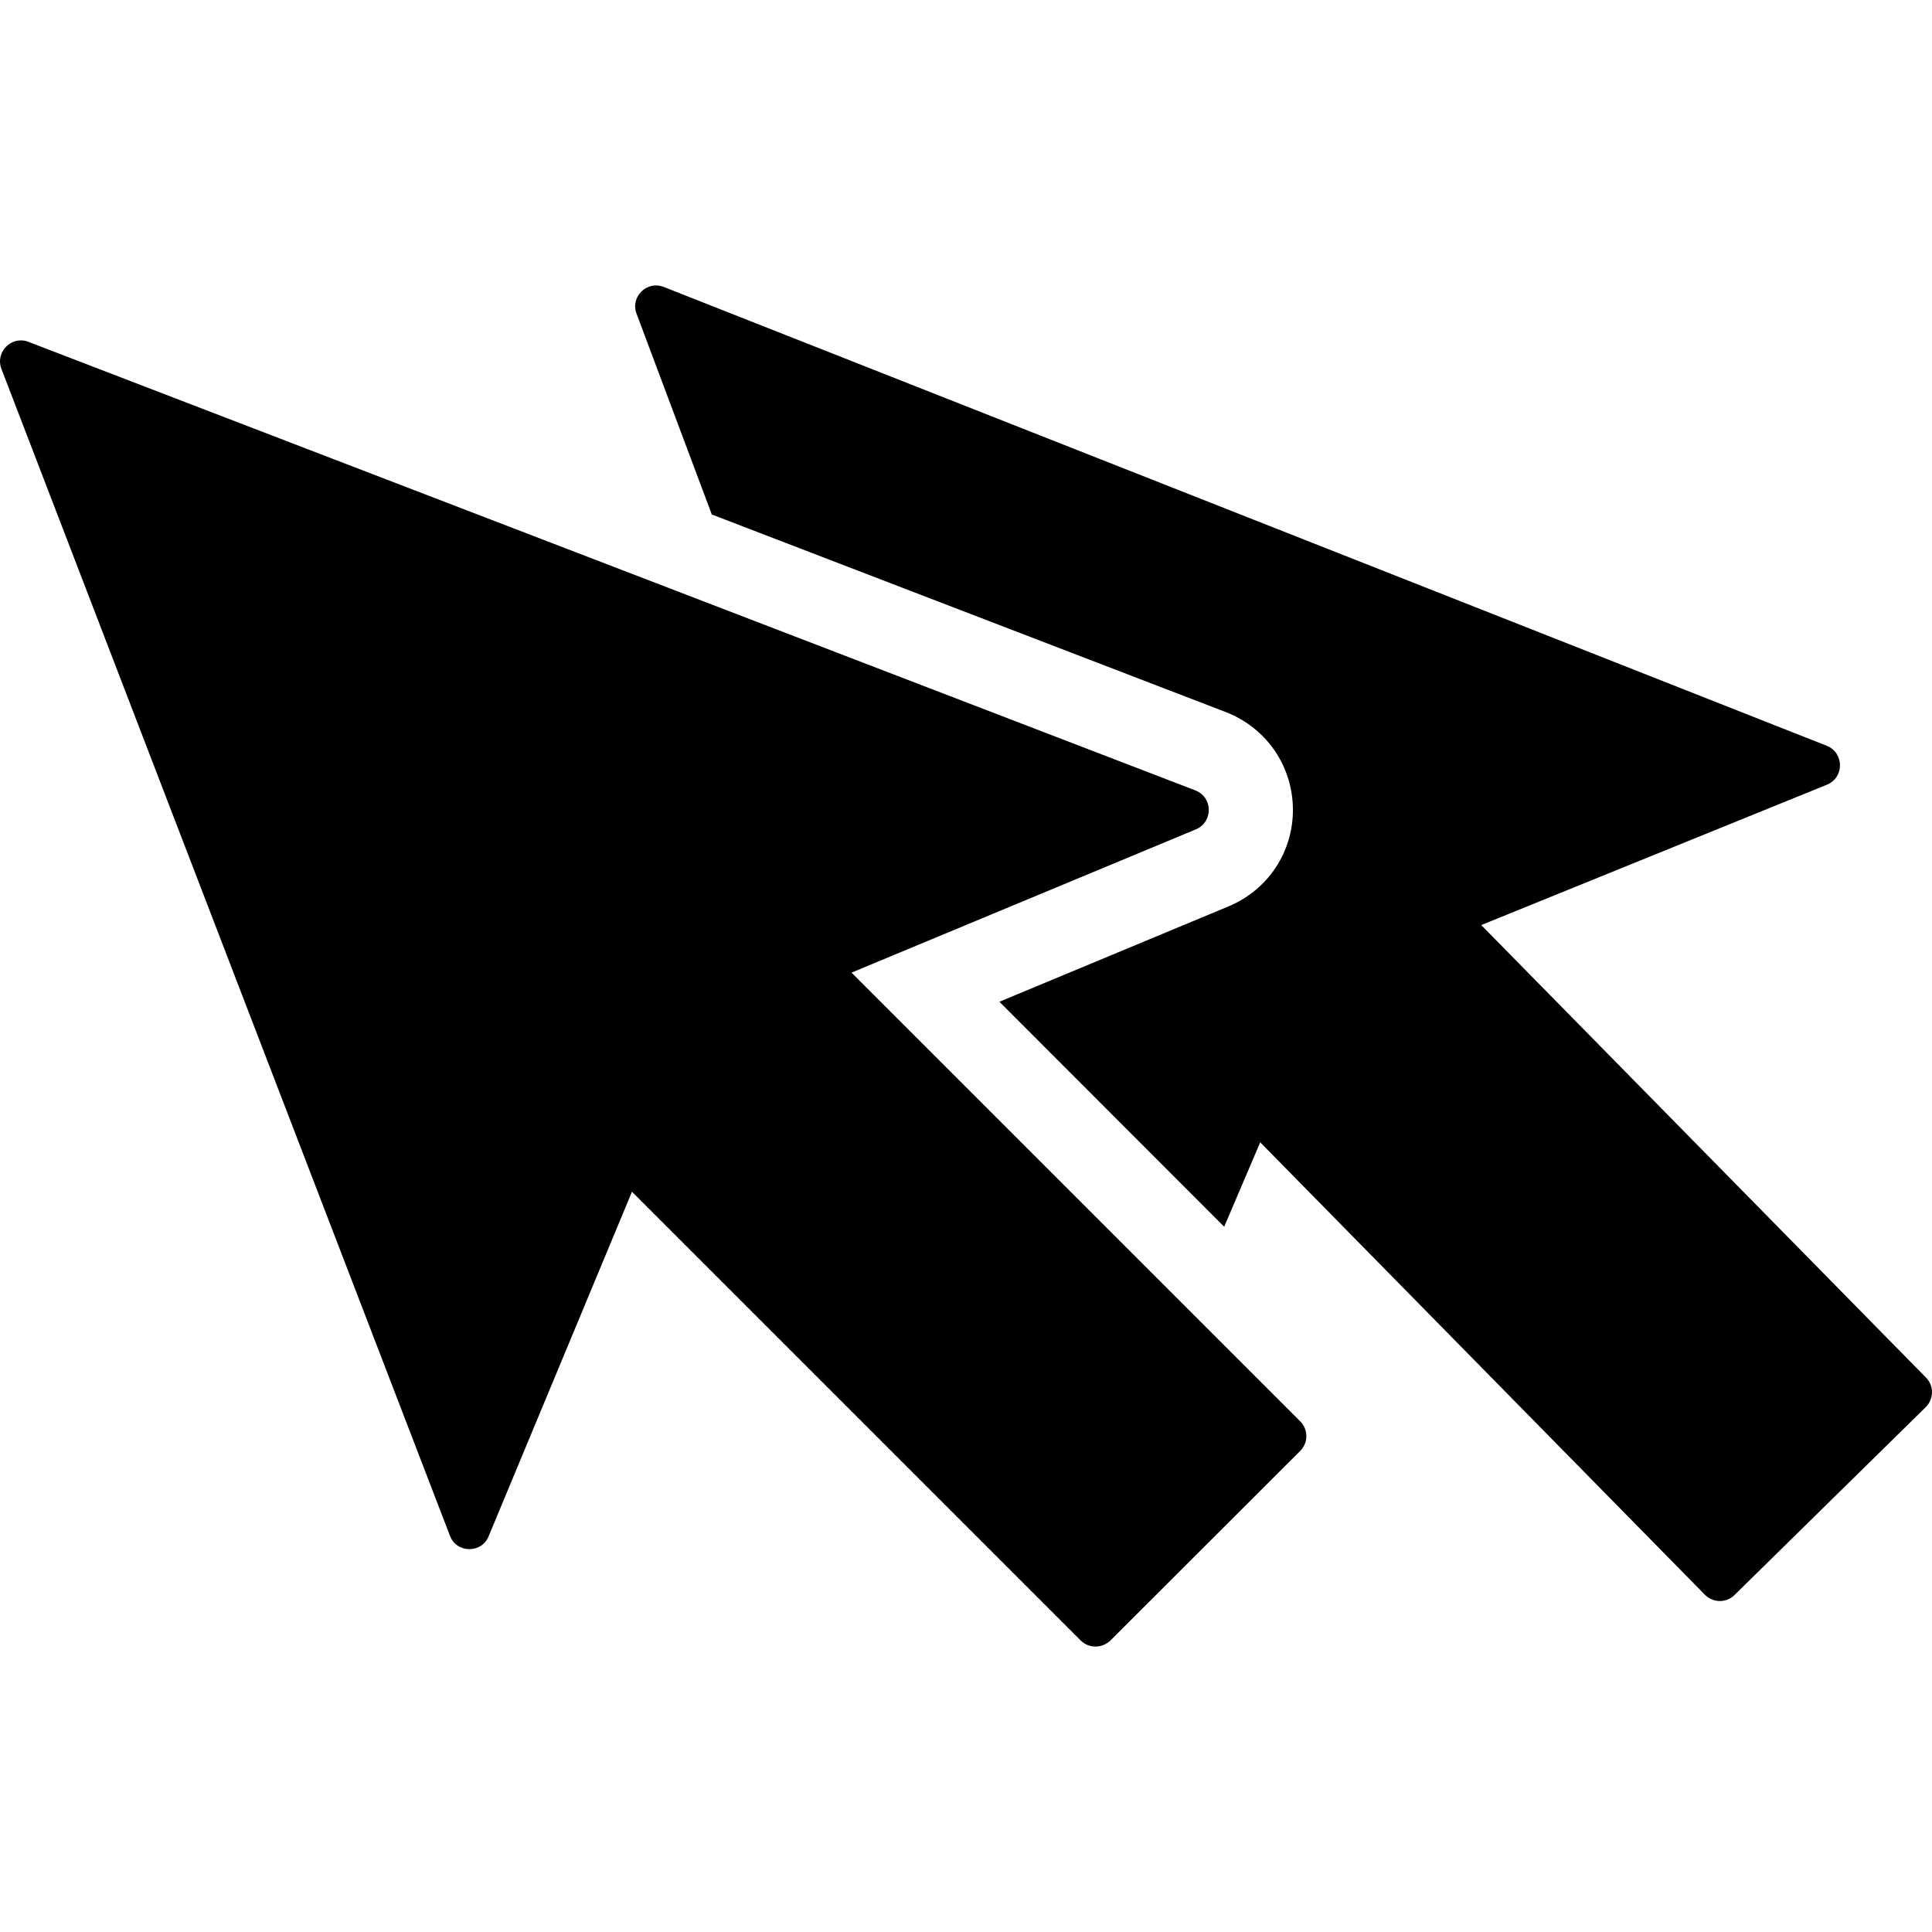
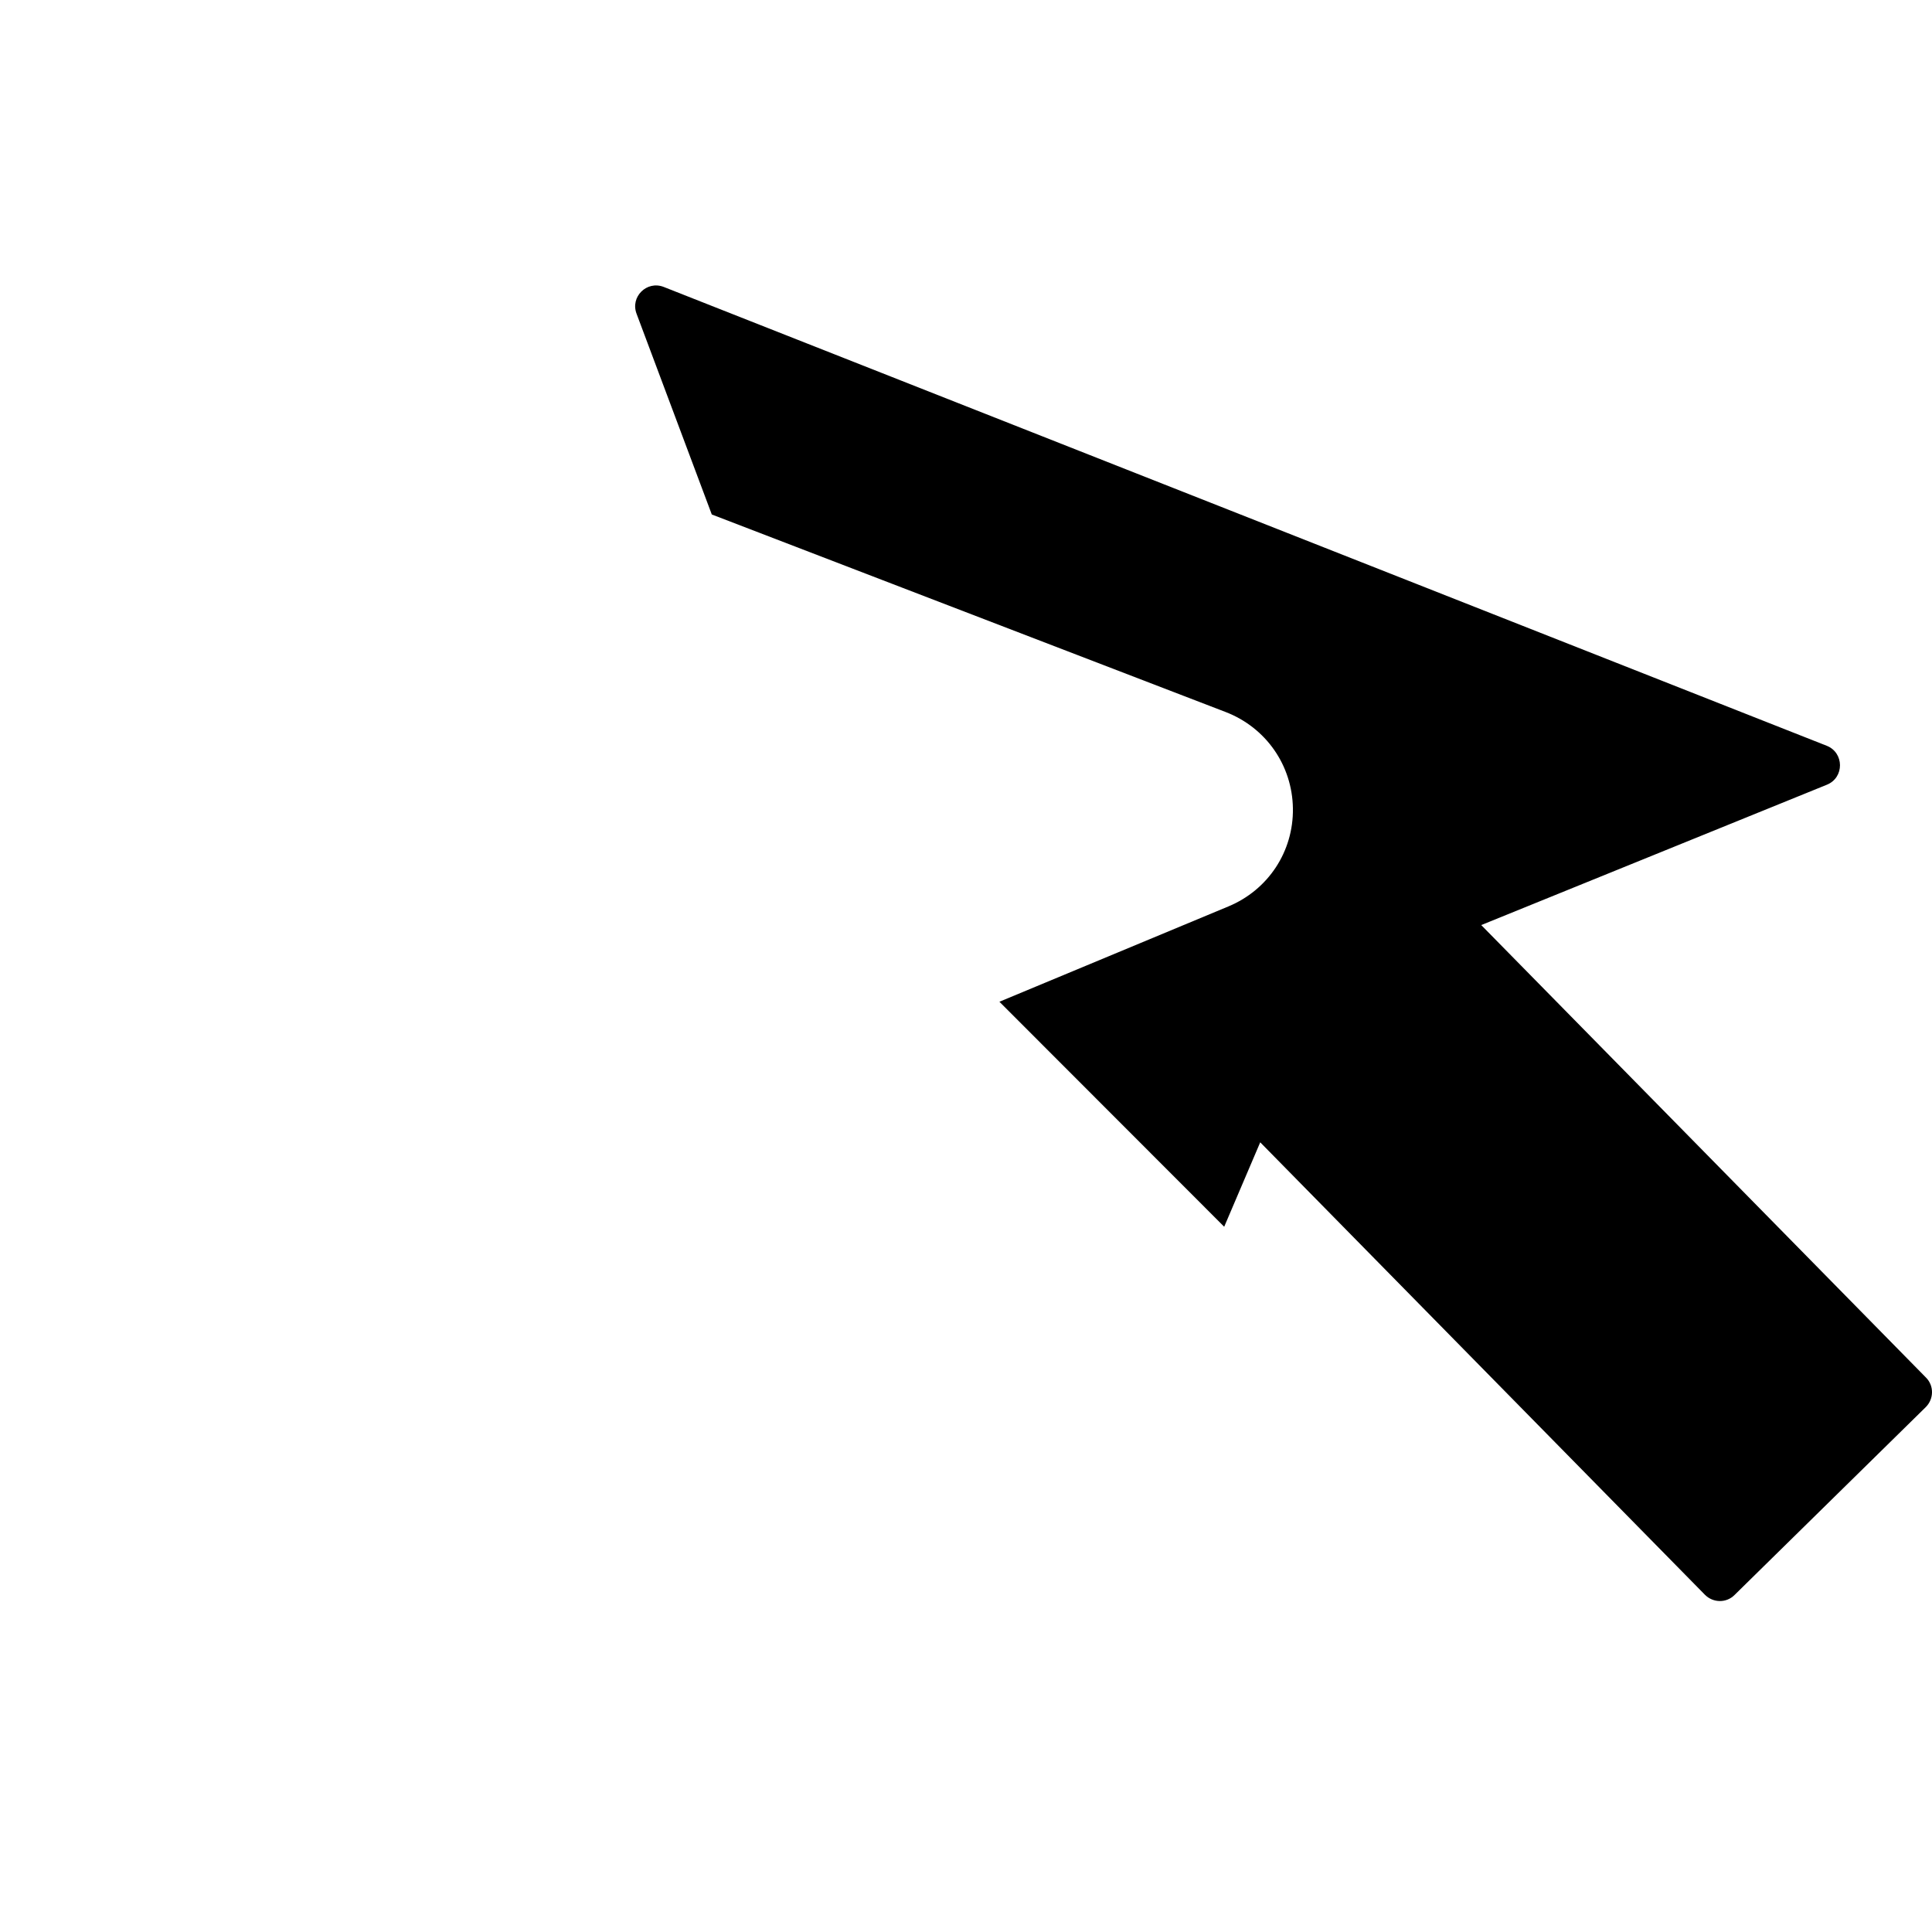
<svg xmlns="http://www.w3.org/2000/svg" fill="#000000" version="1.1" id="Capa_1" width="800px" height="800px" viewBox="0 0 922.25 922.25" xml:space="preserve">
  <g>
    <g>
      <path d="M707.075,441.589l165-67c8.399-3.4,8.3-15.3-0.101-18.6l-555.1-219c-8.1-3.2-16.1,4.7-13,12.8l35.9,95.8l245.3,94.3    c19.2,7.4,31.8,25.4,32.1,46c0.3,20.601-11.8,38.9-30.8,46.8l-109.3,45.5l107.3,107.4l17.2-40.3l212.3,216    c3.9,3.899,10.2,4,14.1,0.1l91.301-89.7c3.899-3.899,4-10.199,0.1-14.1L707.075,441.589z" />
-       <path d="M620.675,692.589c3.9-3.9,3.9-10.2,0-14.1l-214.201-214.2l164.401-68.4c8.3-3.5,8.2-15.3-0.3-18.6l-557-214.1    c-1.2-0.5-2.5-0.7-3.6-0.7c-6.6,0-11.9,6.8-9.3,13.6l214.1,557c1.6,4.3,5.5,6.4,9.3,6.4c3.8,0,7.5-2,9.2-6.2l68.4-164.4    l214.201,214.2c2,2,4.5,2.9,7.1,2.9c2.601,0,5.101-1,7.101-2.9L620.675,692.589z" />
    </g>
  </g>
</svg>